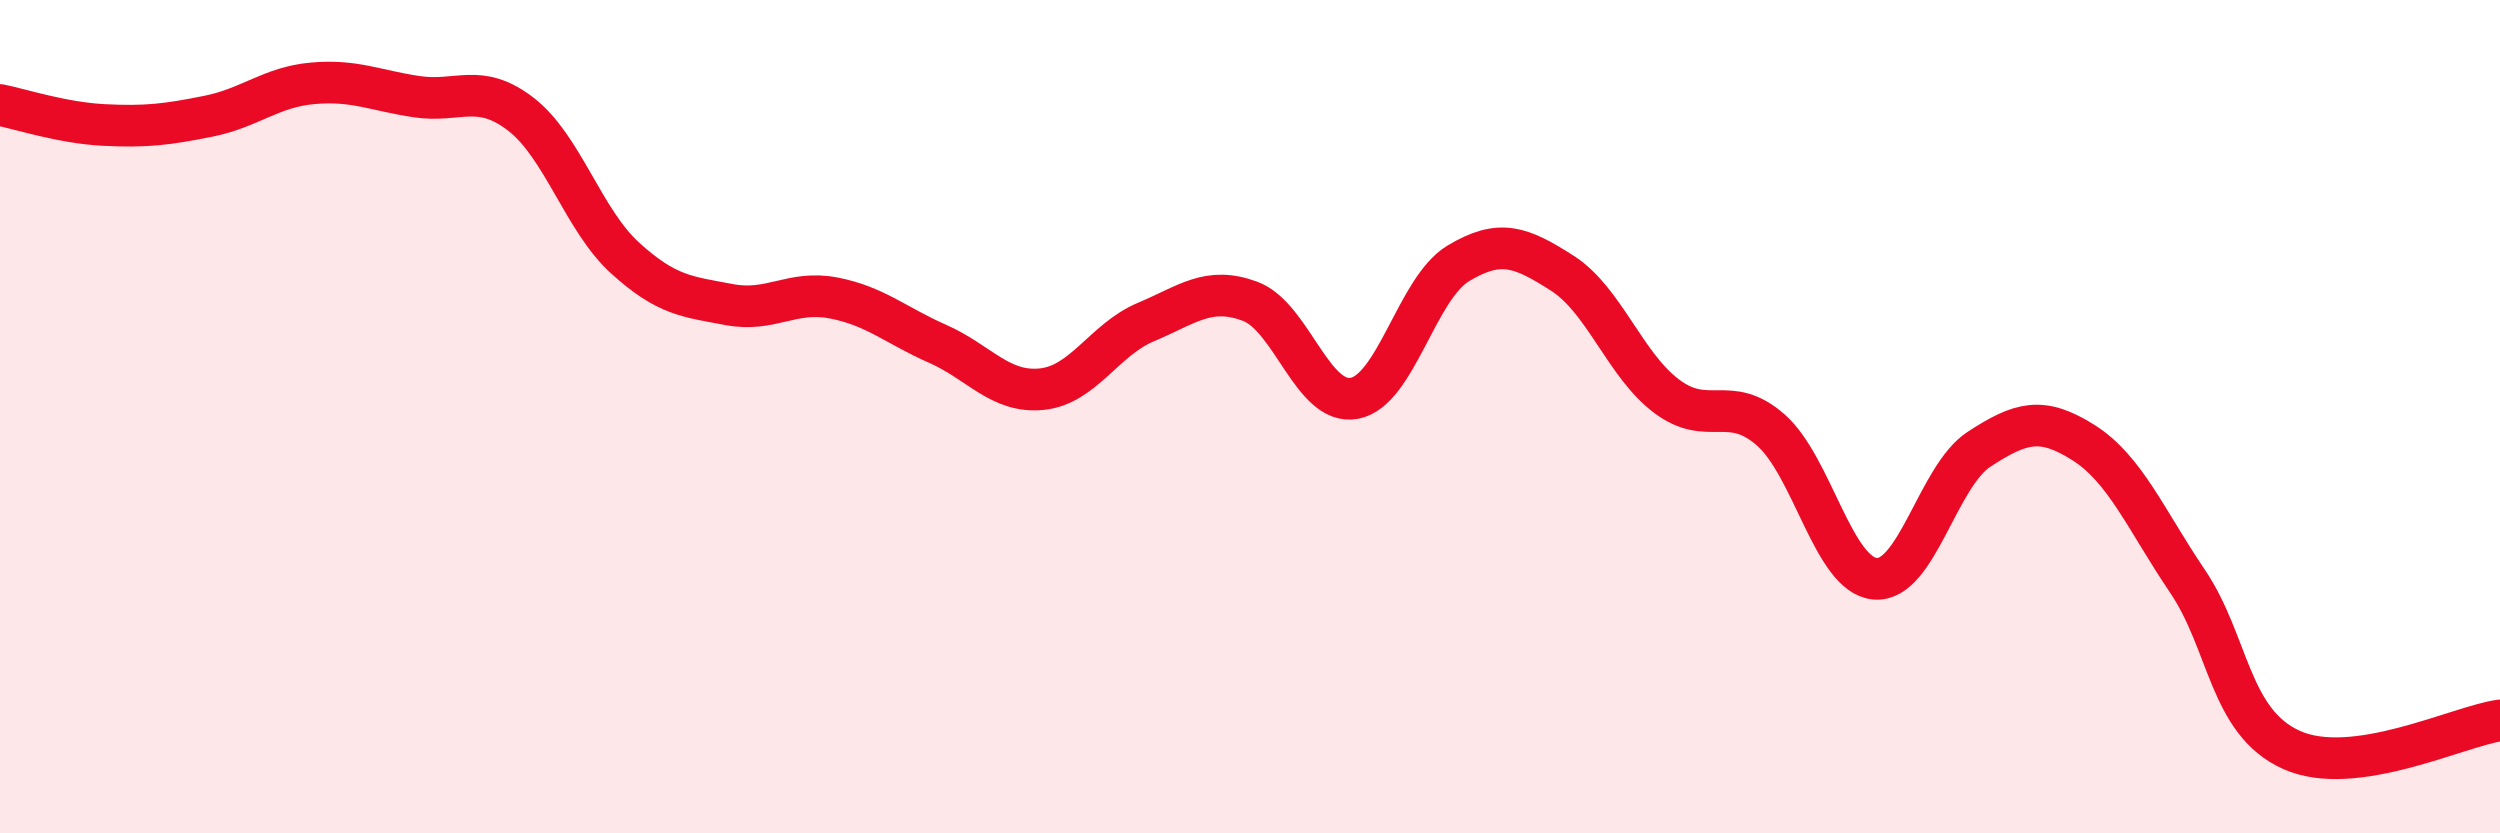
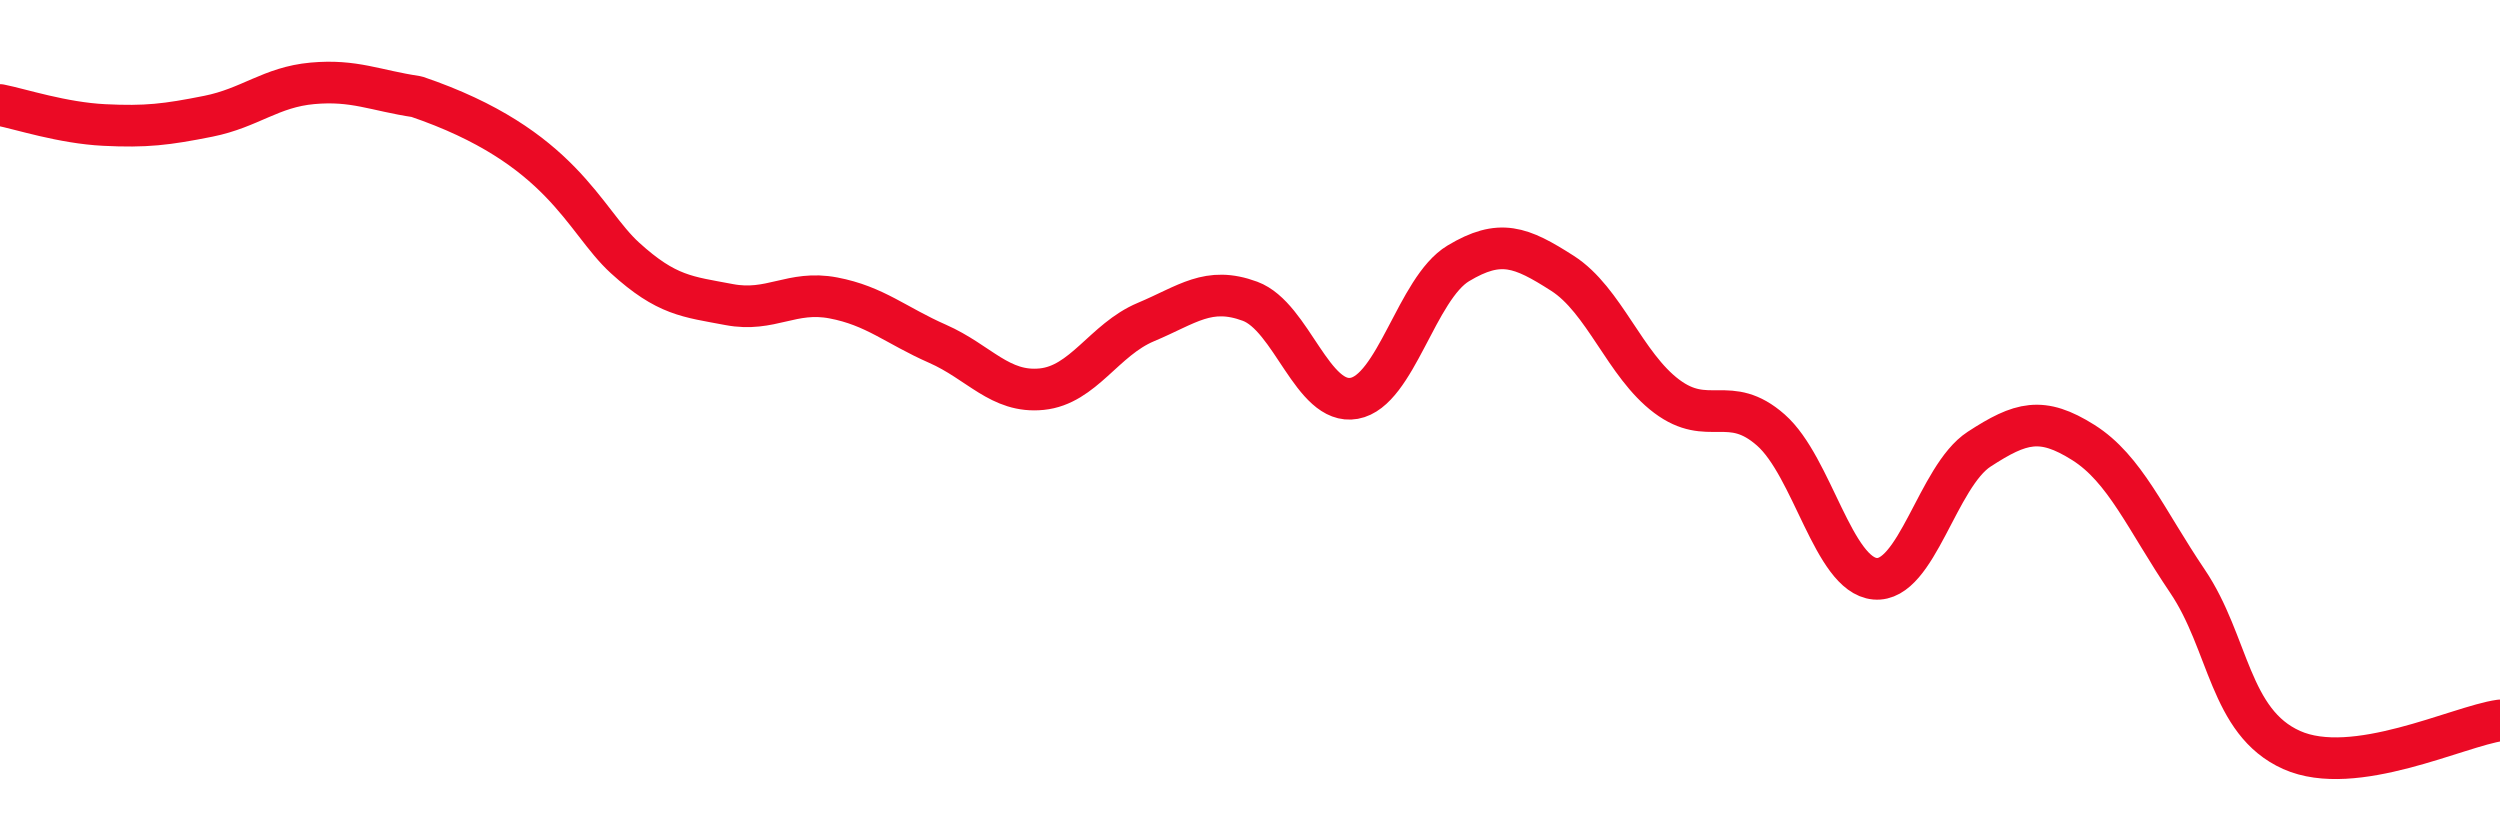
<svg xmlns="http://www.w3.org/2000/svg" width="60" height="20" viewBox="0 0 60 20">
-   <path d="M 0,2.52 C 0.5,2.62 1.5,2.95 2.5,3 C 3.5,3.05 4,2.99 5,2.79 C 6,2.59 6.5,2.09 7.5,2 C 8.5,1.91 9,2.17 10,2.32 C 11,2.47 11.5,1.97 12.5,2.74 C 13.5,3.51 14,5.28 15,6.19 C 16,7.1 16.5,7.12 17.5,7.31 C 18.5,7.5 19,6.96 20,7.15 C 21,7.34 21.5,7.81 22.5,8.25 C 23.5,8.69 24,9.44 25,9.34 C 26,9.24 26.5,8.15 27.5,7.73 C 28.5,7.31 29,6.86 30,7.23 C 31,7.6 31.5,9.74 32.5,9.56 C 33.5,9.38 34,6.92 35,6.32 C 36,5.72 36.5,5.92 37.5,6.56 C 38.5,7.2 39,8.76 40,9.51 C 41,10.26 41.5,9.44 42.5,10.32 C 43.5,11.2 44,13.8 45,13.89 C 46,13.98 46.5,11.43 47.5,10.78 C 48.5,10.13 49,9.99 50,10.62 C 51,11.25 51.5,12.47 52.5,13.95 C 53.5,15.43 53.5,17.33 55,18 C 56.5,18.67 59,17.43 60,17.29L60 20L0 20Z" fill="#EB0A25" opacity="0.1" stroke-linecap="round" stroke-linejoin="round" />
-   <path d="M 0,2.52 C 0.5,2.62 1.5,2.95 2.5,3 C 3.5,3.05 4,2.99 5,2.79 C 6,2.59 6.5,2.09 7.5,2 C 8.5,1.91 9,2.17 10,2.32 C 11,2.47 11.5,1.97 12.5,2.74 C 13.5,3.51 14,5.28 15,6.19 C 16,7.1 16.5,7.12 17.5,7.31 C 18.5,7.5 19,6.96 20,7.15 C 21,7.34 21.5,7.81 22.5,8.25 C 23.5,8.69 24,9.44 25,9.34 C 26,9.24 26.5,8.15 27.5,7.73 C 28.5,7.31 29,6.86 30,7.23 C 31,7.6 31.5,9.74 32.5,9.56 C 33.5,9.38 34,6.92 35,6.32 C 36,5.72 36.5,5.92 37.5,6.56 C 38.5,7.2 39,8.76 40,9.51 C 41,10.26 41.5,9.44 42.5,10.32 C 43.5,11.2 44,13.8 45,13.89 C 46,13.98 46.5,11.43 47.5,10.78 C 48.5,10.13 49,9.99 50,10.62 C 51,11.25 51.5,12.47 52.5,13.95 C 53.5,15.43 53.5,17.33 55,18 C 56.5,18.67 59,17.43 60,17.29" stroke="#EB0A25" stroke-width="1" fill="none" stroke-linecap="round" stroke-linejoin="round" />
+   <path d="M 0,2.52 C 0.5,2.62 1.5,2.95 2.5,3 C 3.5,3.05 4,2.99 5,2.79 C 6,2.59 6.5,2.09 7.5,2 C 8.5,1.91 9,2.17 10,2.32 C 13.5,3.51 14,5.28 15,6.19 C 16,7.1 16.5,7.12 17.5,7.31 C 18.5,7.5 19,6.96 20,7.15 C 21,7.34 21.5,7.81 22.5,8.25 C 23.5,8.69 24,9.44 25,9.34 C 26,9.24 26.5,8.15 27.5,7.73 C 28.5,7.31 29,6.86 30,7.23 C 31,7.6 31.5,9.74 32.5,9.56 C 33.5,9.38 34,6.92 35,6.32 C 36,5.72 36.5,5.92 37.5,6.56 C 38.5,7.2 39,8.76 40,9.51 C 41,10.26 41.5,9.44 42.5,10.32 C 43.5,11.2 44,13.8 45,13.89 C 46,13.98 46.5,11.43 47.5,10.78 C 48.5,10.13 49,9.99 50,10.62 C 51,11.25 51.5,12.47 52.5,13.95 C 53.5,15.43 53.5,17.33 55,18 C 56.5,18.67 59,17.43 60,17.29" stroke="#EB0A25" stroke-width="1" fill="none" stroke-linecap="round" stroke-linejoin="round" />
</svg>